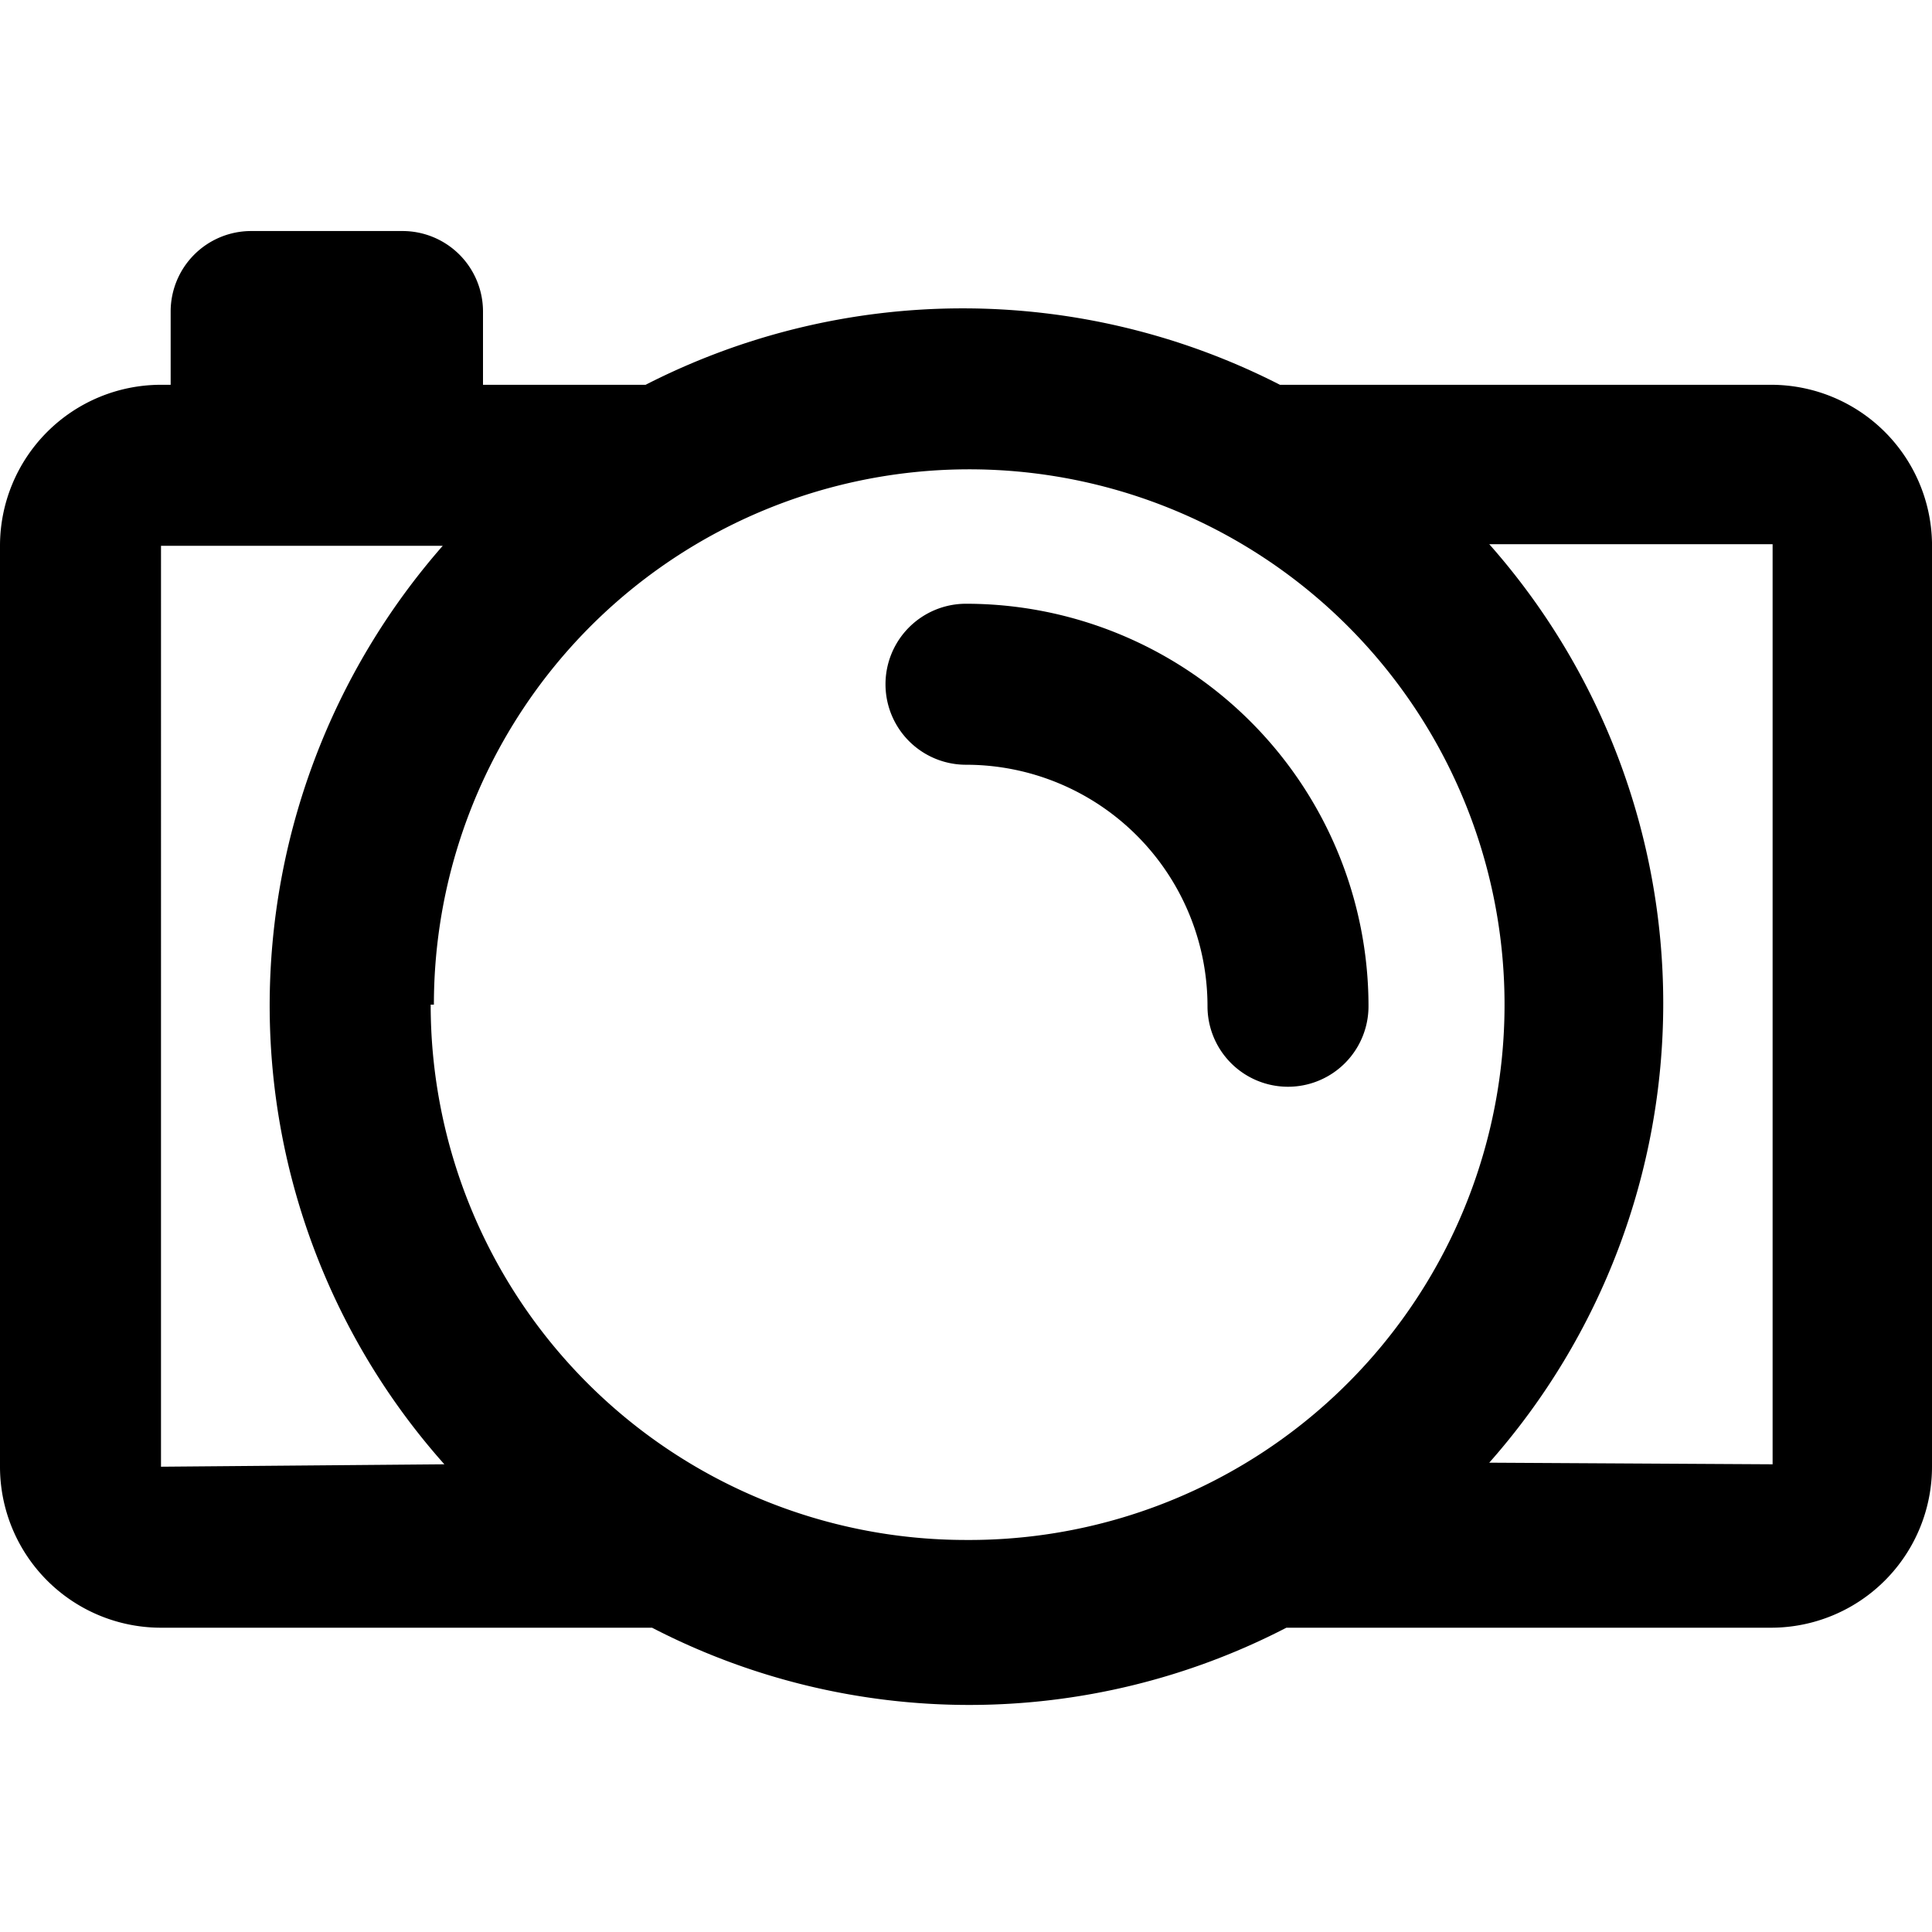
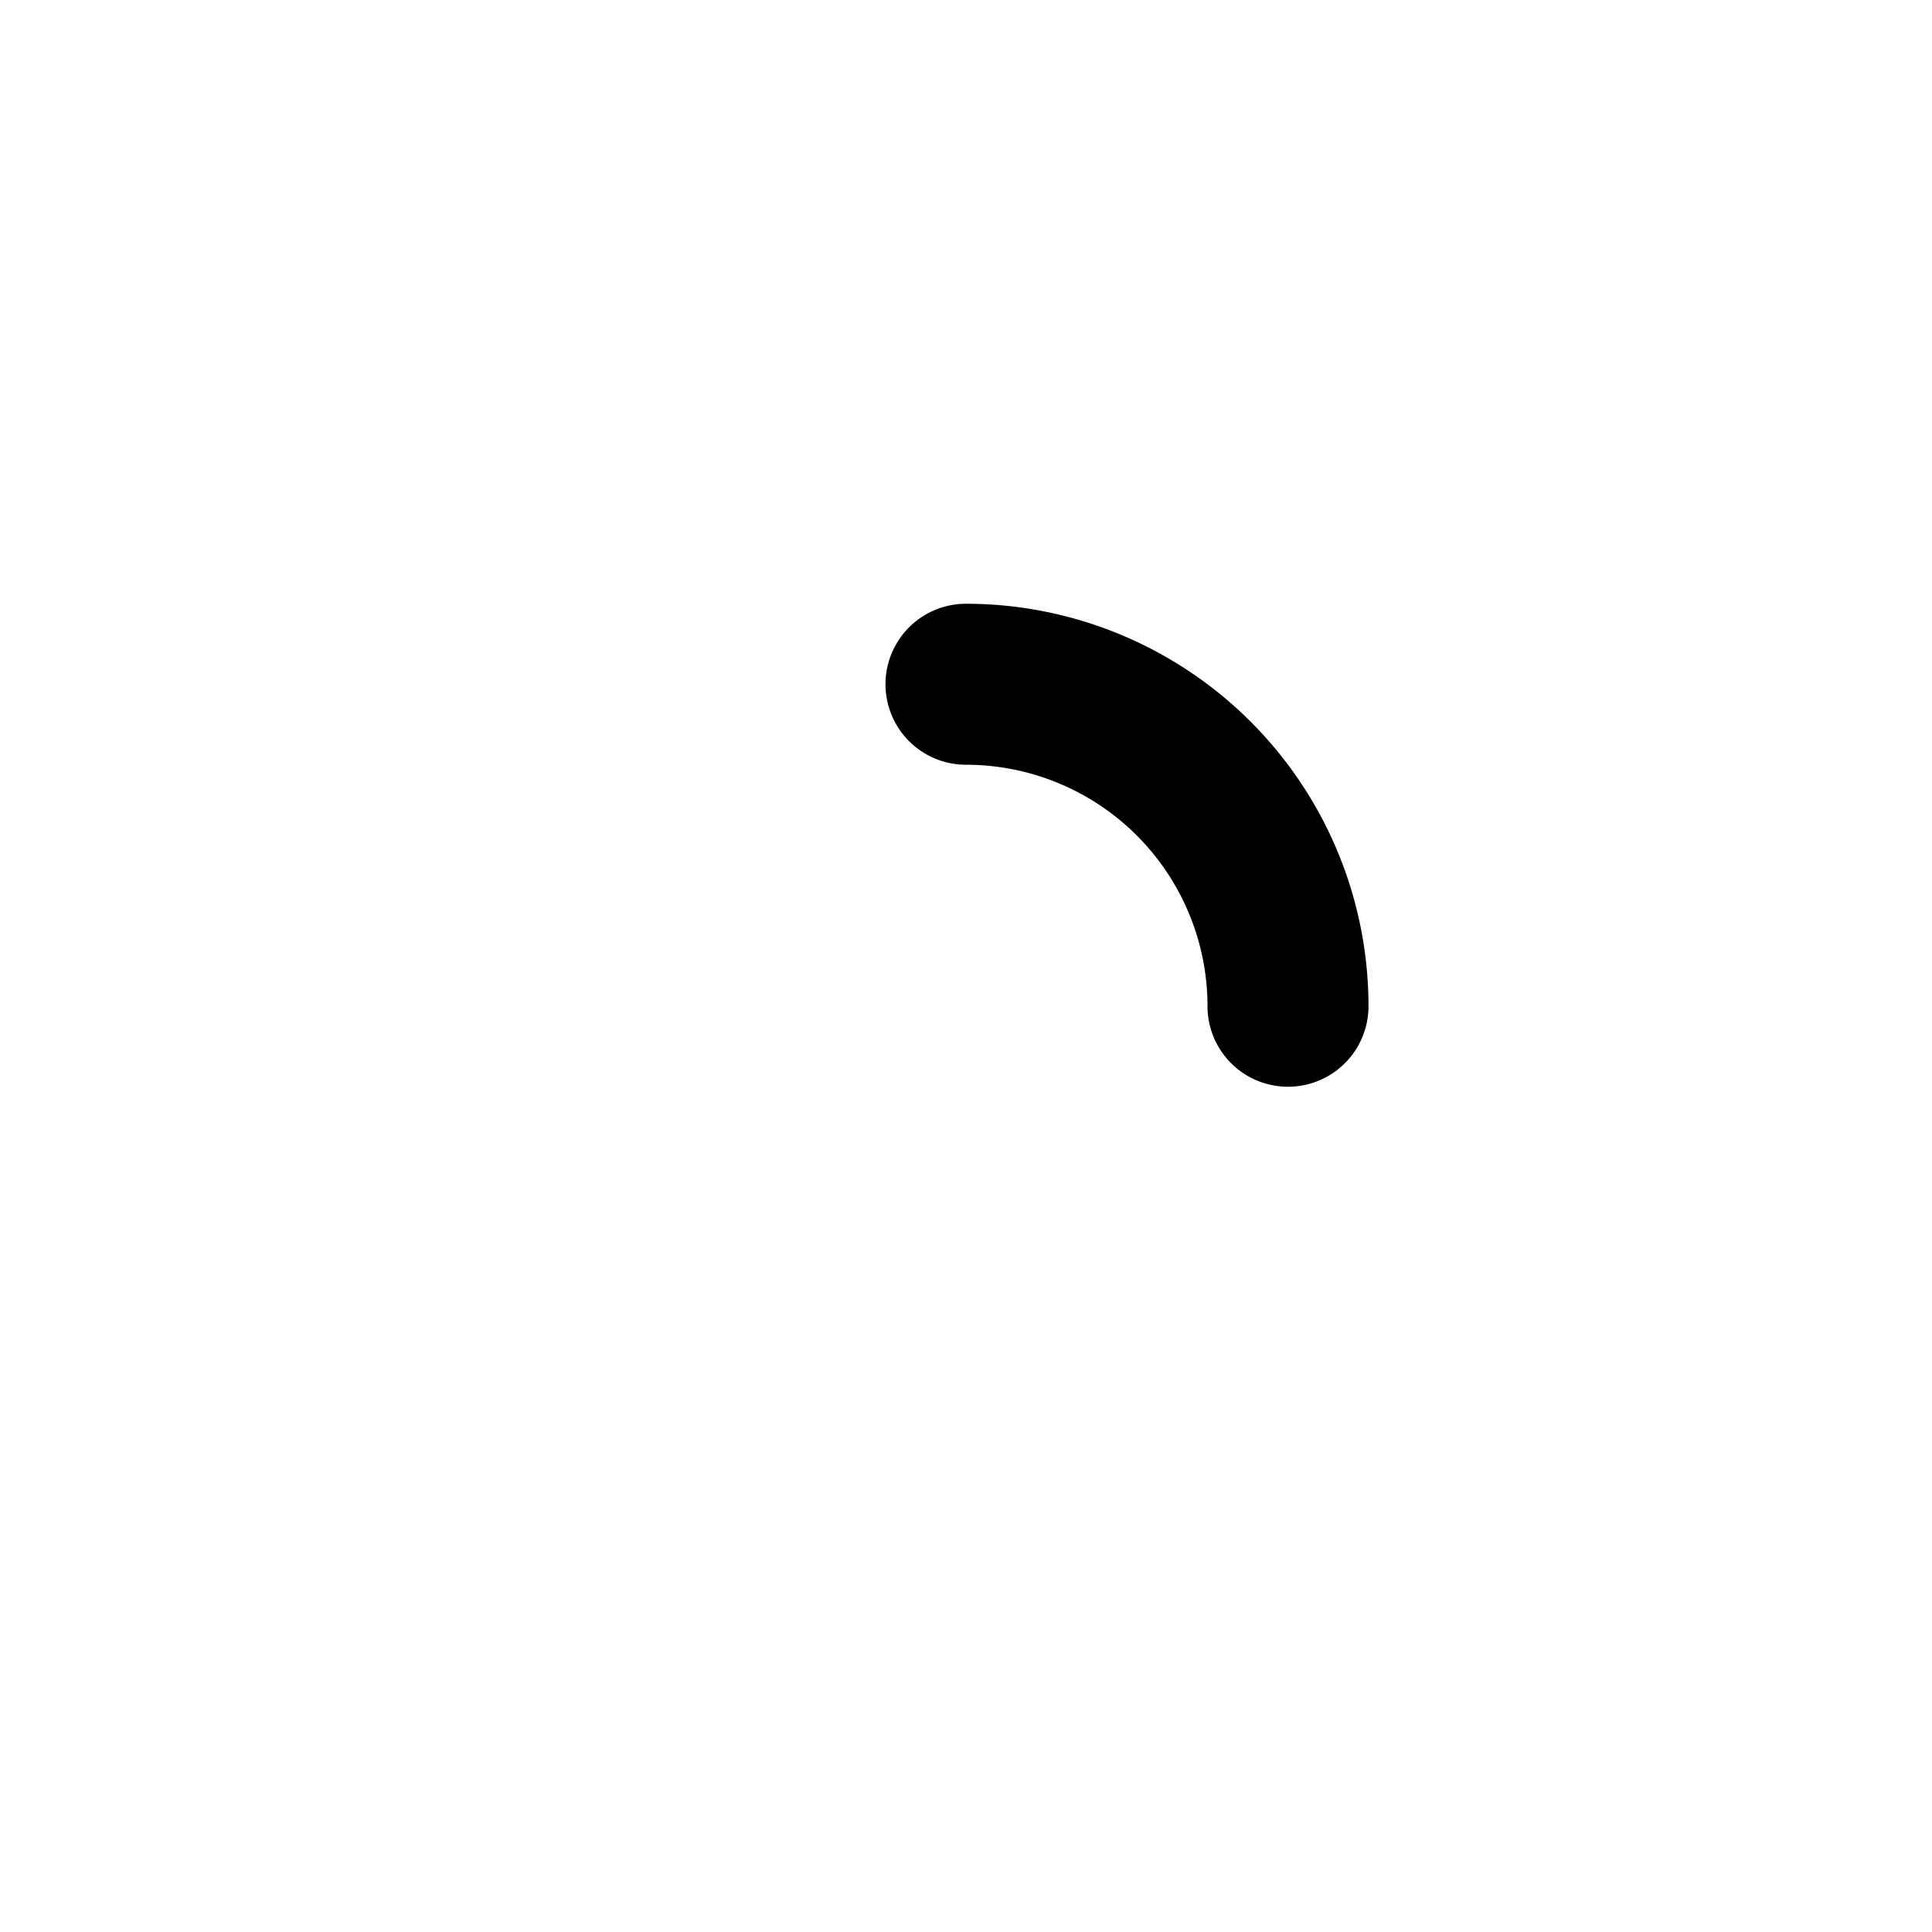
<svg xmlns="http://www.w3.org/2000/svg" viewBox="0 0 24 24">
  <g>
    <path d="M12 7.5a1 1 0 0 0 0 2 3 3 0 0 1 3 3 1 1 0 0 0 2 0 5 5 0 0 0 -5 -5Z" fill="#000000" stroke-width="1" />
-     <path d="M22 4.78h-6.1a8.65 8.65 0 0 0 -7.88 0H6v-0.91a1 1 0 0 0 -1 -1H3.12a1 1 0 0 0 -1 1v0.91H2a2 2 0 0 0 -2 2v11.44a2 2 0 0 0 2 2h6.1a8.57 8.57 0 0 0 7.88 0H22a2 2 0 0 0 2 -2V6.74a2 2 0 0 0 -2 -1.96Zm-20 2h3.5a8.67 8.67 0 0 0 -2.15 5.7 8.57 8.57 0 0 0 2.17 5.71L2 18.22Zm3.39 5.7A6.65 6.65 0 1 1 12 19.13a6.65 6.65 0 0 1 -6.65 -6.65Zm13.11 5.69a8.61 8.61 0 0 0 0 -11.41l3.52 0 0 11.43Z" fill="#000000" stroke-width="1" />
  </g>
</svg>